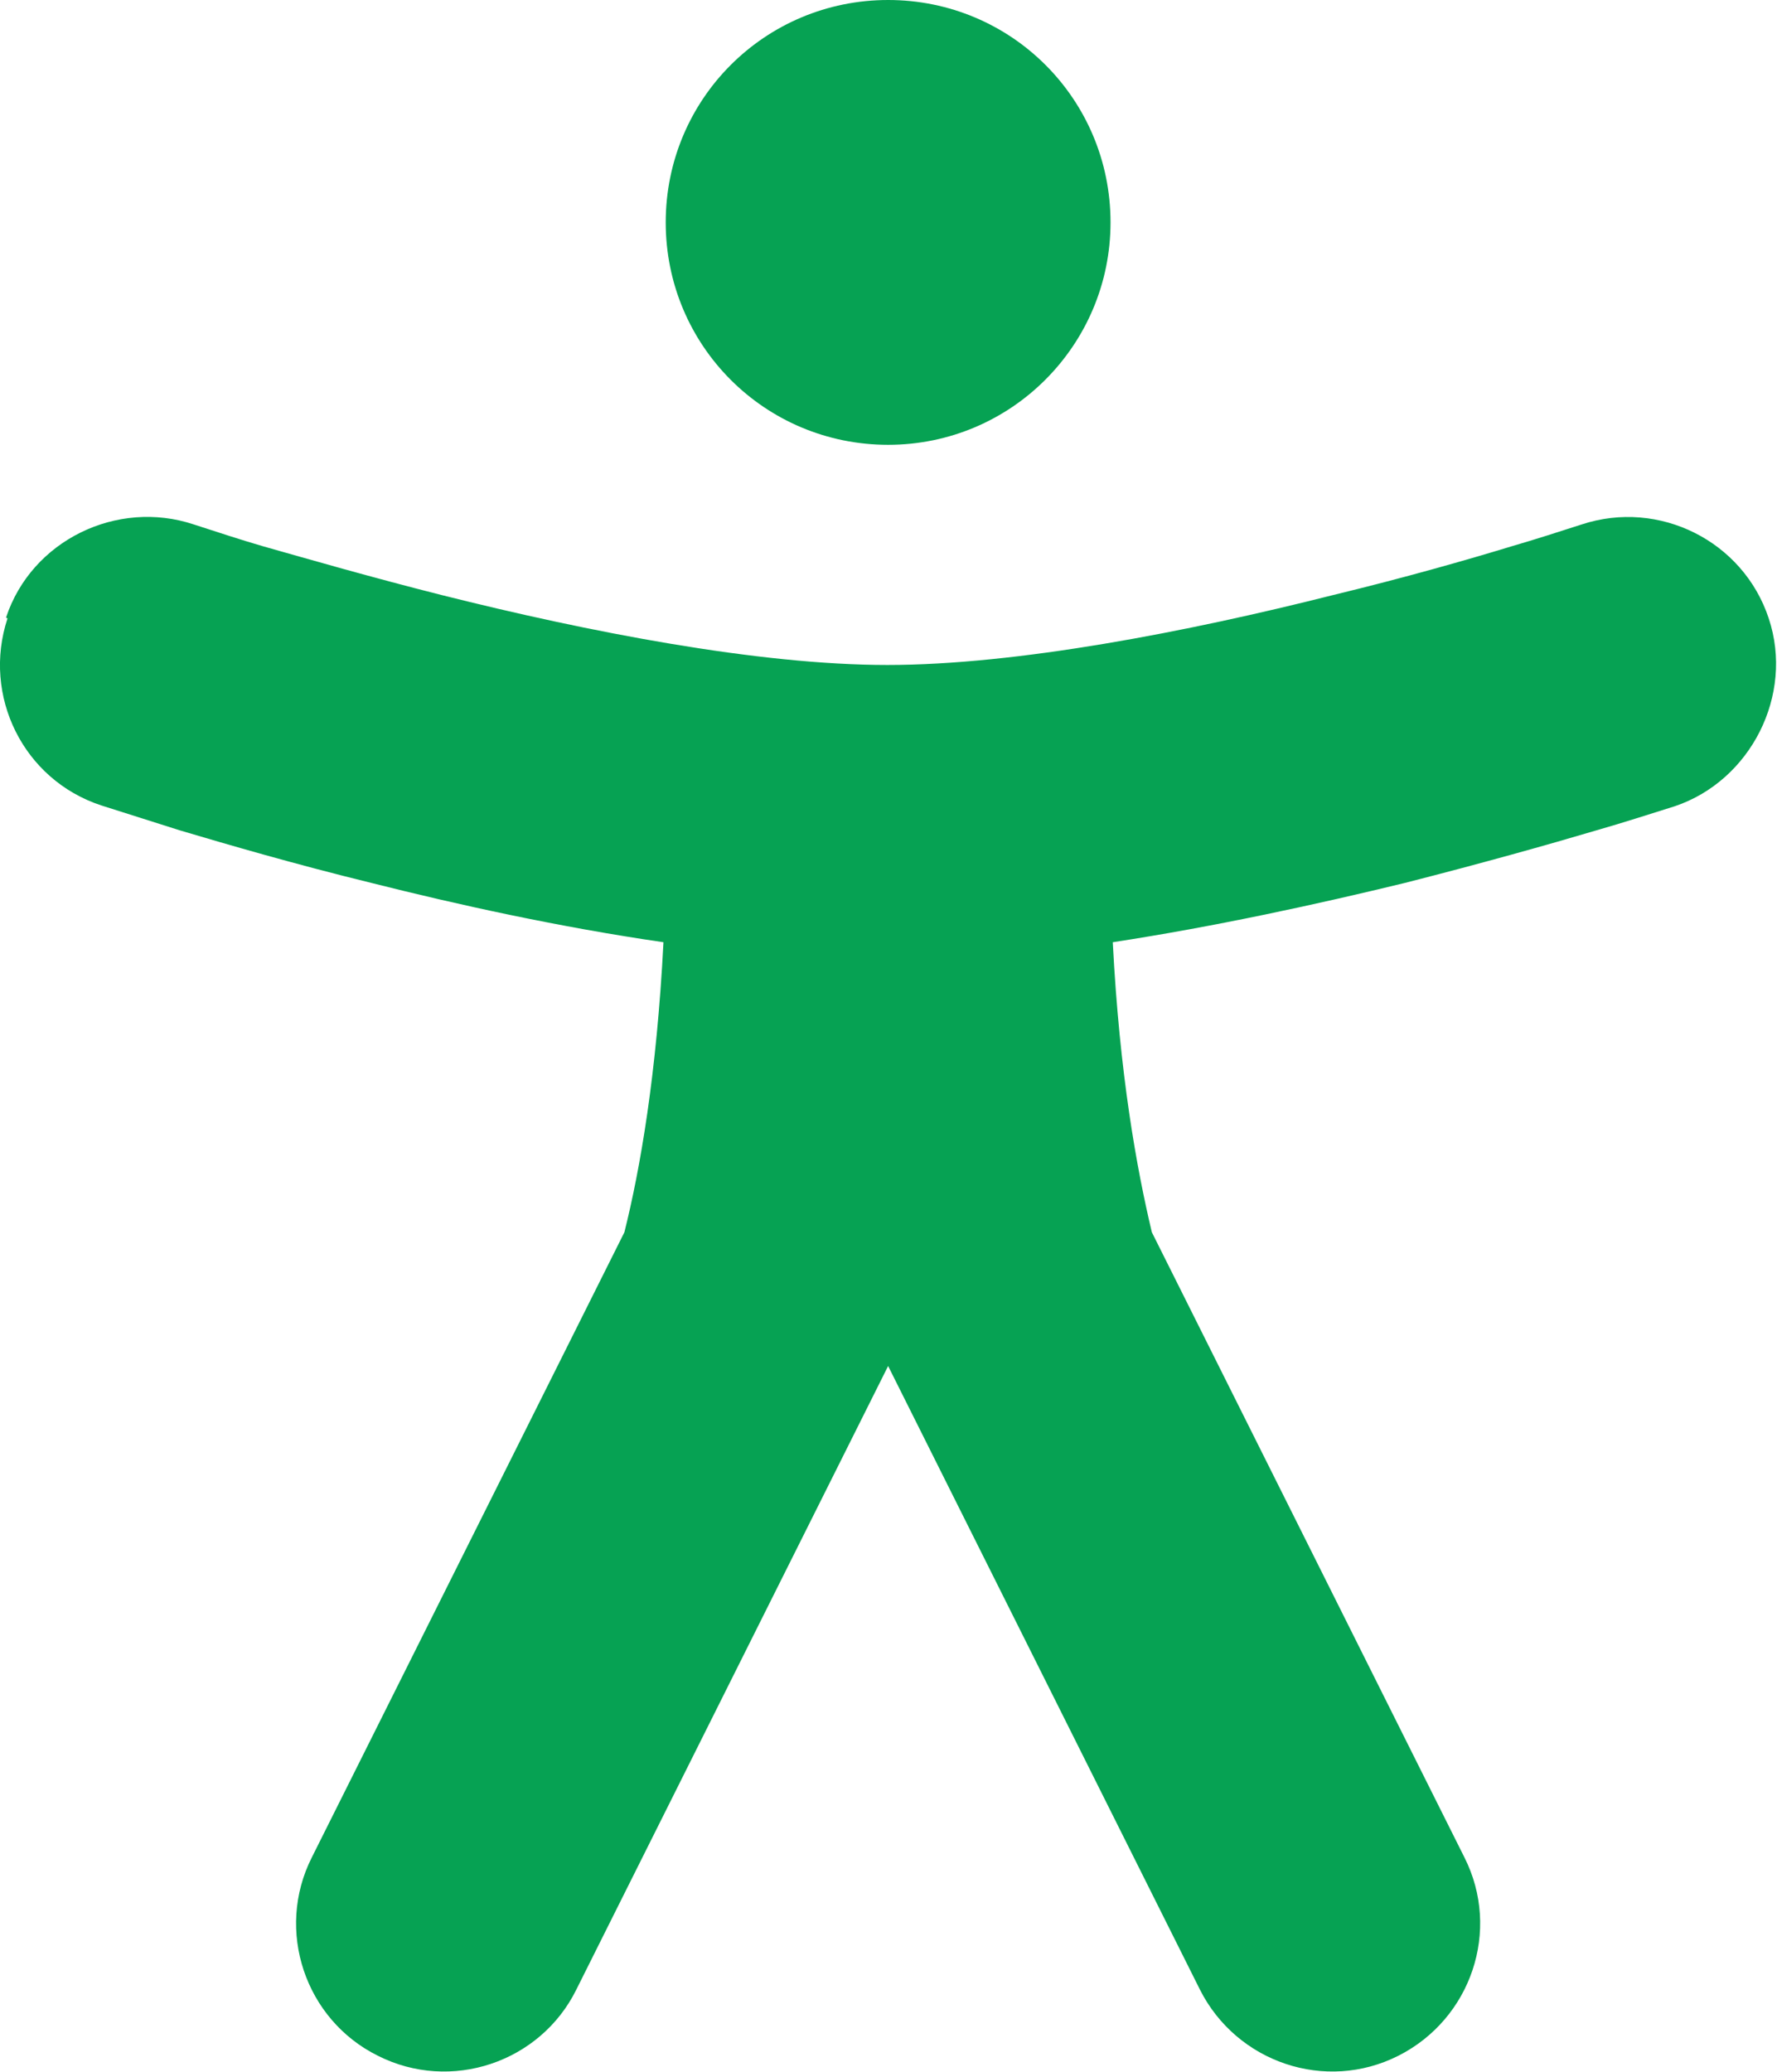
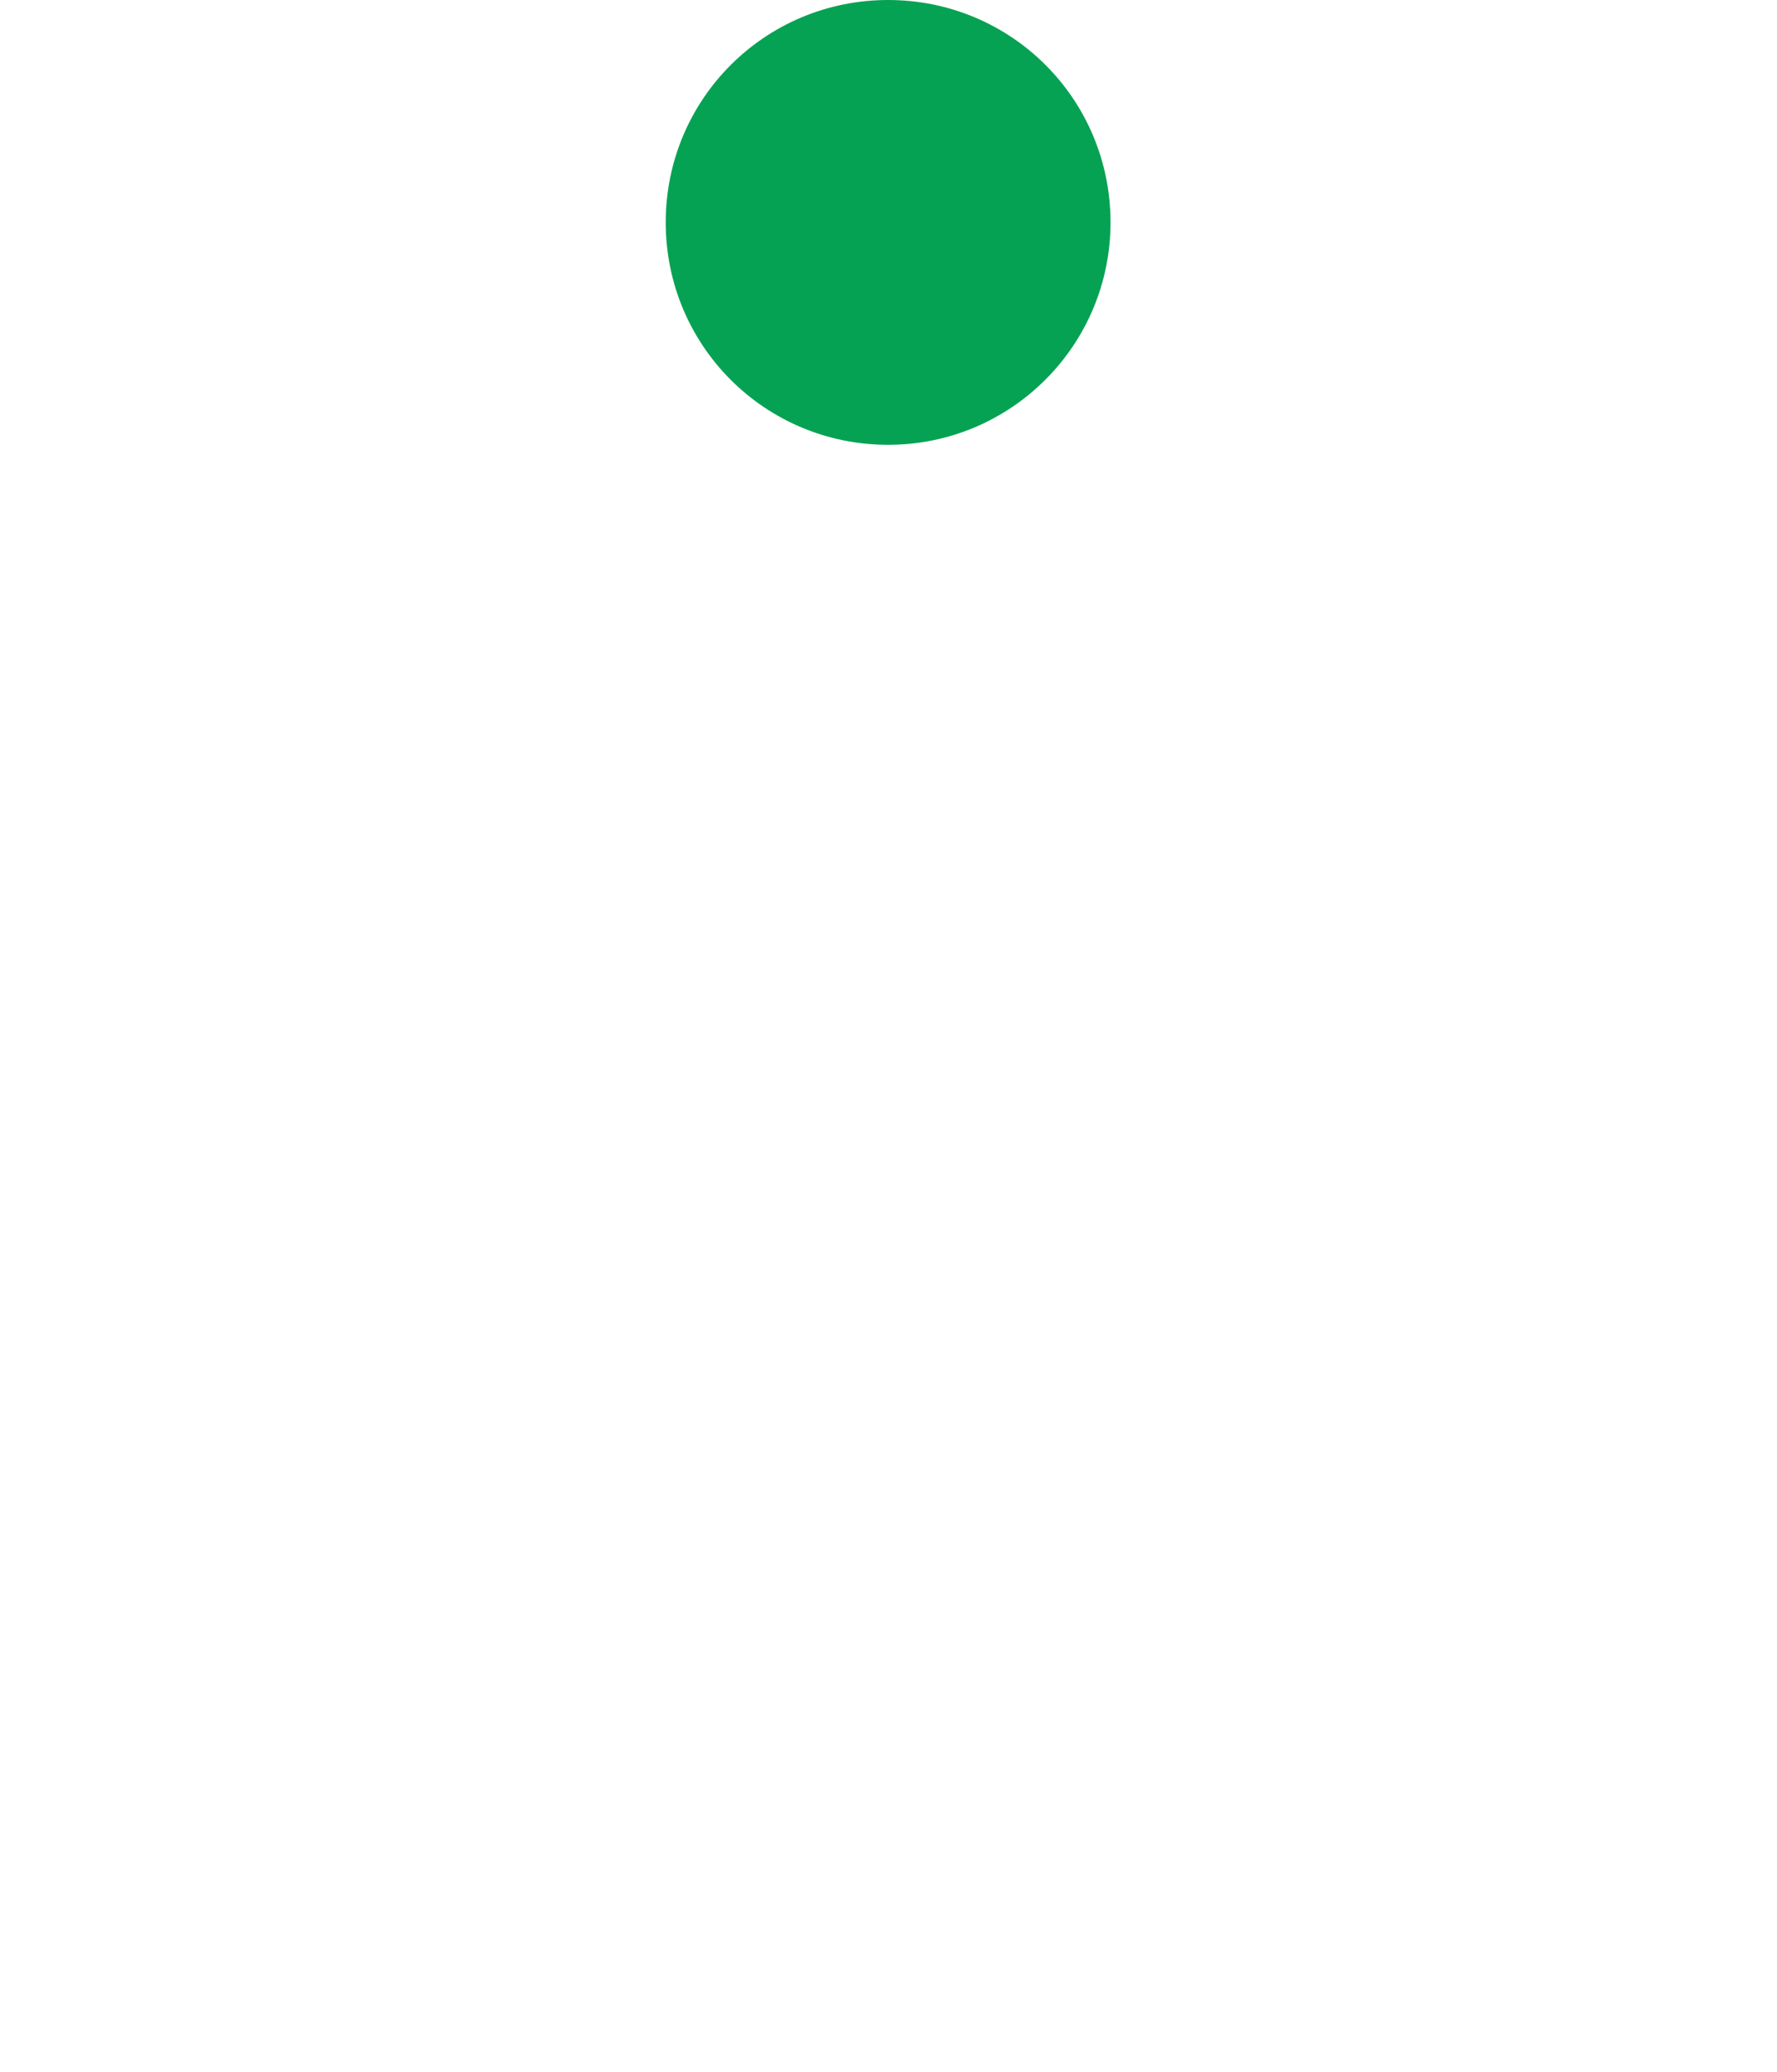
<svg xmlns="http://www.w3.org/2000/svg" id="Layer_1" data-name="Layer 1" viewBox="0 0 23.65 27.58">
  <defs>
    <style>
      .cls-1 {
        fill: #06a253;
      }
    </style>
  </defs>
  <path class="cls-1" d="m14.78,2.96c0,1.63-1.32,2.96-2.96,2.96s-2.96-1.32-2.96-2.96,1.32-2.96,2.96-2.96,2.96,1.32,2.96,2.96Z" />
-   <path class="cls-1" d="m.1,8.23c-.34,1.03.21,2.15,1.25,2.49.35.11.69.22,1.04.33.64.19,1.53.45,2.55.7,1.15.29,2.51.59,3.89.79-.09,1.76-.31,3.02-.52,3.86l-4.16,8.32c-.49.97-.09,2.16.88,2.64.97.49,2.16.09,2.64-.88l4.15-8.3,4.15,8.3c.49.97,1.67,1.37,2.64.88.97-.49,1.37-1.67.88-2.64l-4.16-8.32c-.2-.84-.43-2.1-.52-3.86,1.37-.21,2.74-.51,3.89-.79,1.02-.26,1.91-.51,2.55-.7.35-.1.69-.21,1.04-.32,1.01-.34,1.59-1.48,1.25-2.5-.34-1.03-1.46-1.59-2.49-1.25-.31.1-.62.2-.93.29-.59.18-1.43.42-2.38.65-1.94.49-4.21.93-5.93.93s-3.98-.44-5.93-.93c-.95-.24-1.78-.48-2.38-.65-.31-.09-.61-.19-.92-.29-1.02-.34-2.16.21-2.5,1.24Z" />
</svg>